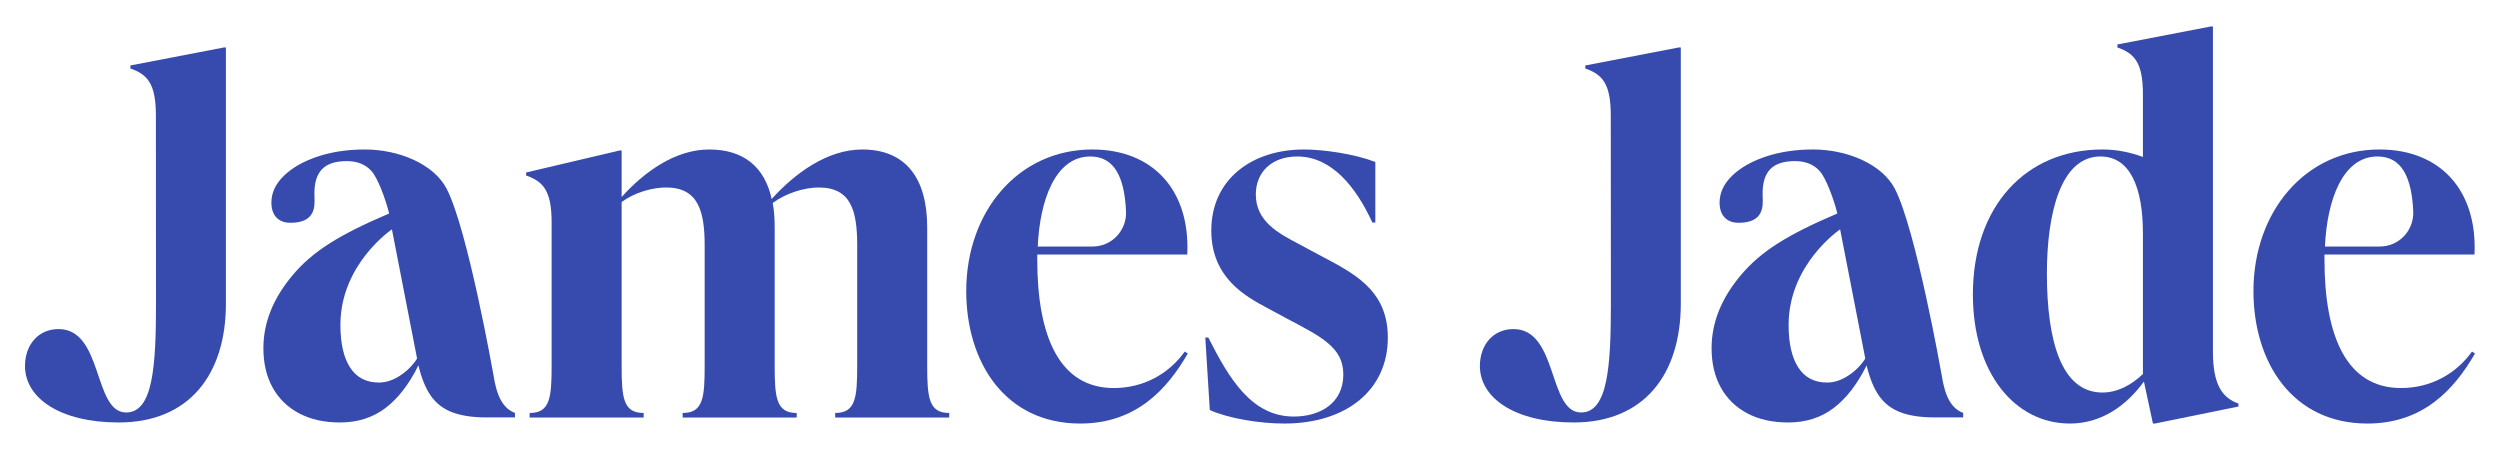
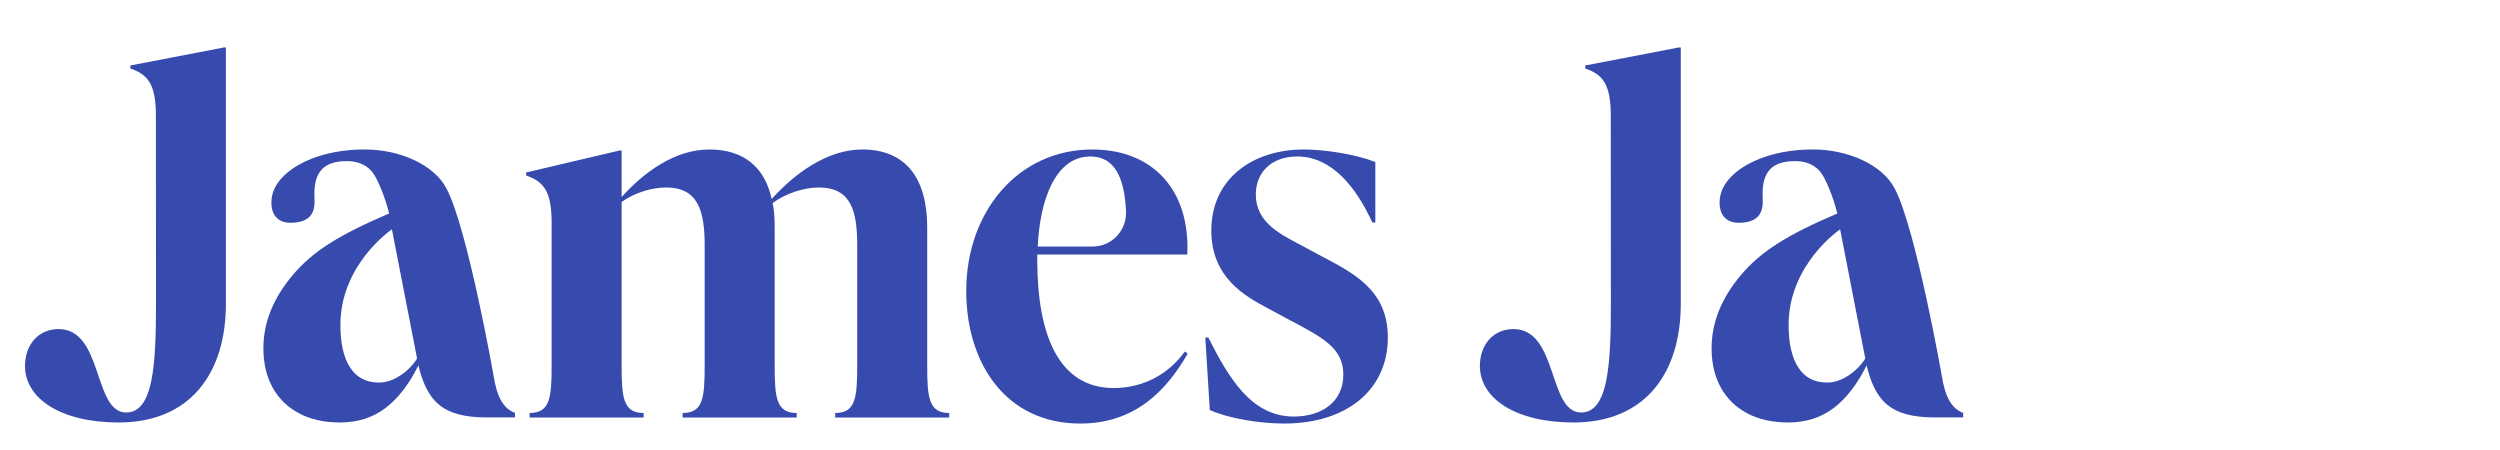
<svg xmlns="http://www.w3.org/2000/svg" xml:space="preserve" style="enable-background:new 0 0 1000 180;" viewBox="0 0 1000 180" height="180px" width="1000px" y="0px" x="0px" version="1.1">
  <style type="text/css">
	.st0{fill:#374BAF;}
</style>
  <g id="Layer_1">
    <g>
      <path d="M135.966,168.991c-6.271,0-11.704-1.213-16.305-3.64c-4.601-2.427-8.137-5.865-10.603-10.313    c-2.468-4.448-3.701-9.706-3.701-15.774c0-10.243,3.932-20.02,11.803-29.321c7.868-9.303,18.249-15.93,38.51-24.55    c-1.6-6.336-4.701-14.378-7.102-17.007c-2.4-2.628-5.67-3.943-9.802-3.943c-8.936,0-13.356,3.989-12.985,14.137    c0.138,3.754,0.619,10.533-9.621,10.533c-2.401,0-4.27-0.708-5.602-2.123c-1.335-1.415-2.001-3.403-2.001-5.966    c0-3.908,1.667-7.483,5.001-10.718c3.333-3.235,7.834-5.794,13.505-7.684c5.667-1.886,11.968-2.831,18.905-2.831    c13.469,0,27.522,5.761,32.689,15.709c8.437,16.242,18.724,74.481,18.724,74.481c0.666,4.448,1.7,7.886,3.101,10.313    c1.4,2.427,3.232,4.045,5.501,4.853v1.82h-11.403c-5.47,0-10.003-0.673-13.604-2.023c-3.601-1.346-6.471-3.538-8.603-6.571    c-2.134-3.035-3.801-7.109-5.001-12.236c-3.735,7.552-8.137,13.246-13.203,17.089    C149.101,167.069,143.033,168.991,135.966,168.991z M136.166,129.963c0,7.415,1.299,13.113,3.901,17.087    c2.6,3.979,6.432,5.966,11.502,5.966c2.802,0,5.602-0.91,8.402-2.73c2.802-1.82,5.068-4.075,6.802-6.774v-0.405l-10.003-51.363    C156.771,91.743,136.166,105.599,136.166,129.963z" class="st0" />
      <path d="M715.245,168.991c-6.271,0-11.704-1.213-16.305-3.64c-4.601-2.427-8.137-5.865-10.603-10.313    c-2.468-4.448-3.701-9.706-3.701-15.774c0-10.243,3.932-20.02,11.803-29.321c7.868-9.303,18.249-15.93,38.51-24.55    c-1.6-6.336-4.701-14.378-7.102-17.007c-2.4-2.628-5.67-3.943-9.802-3.943c-8.936,0-13.356,3.989-12.985,14.137    c0.138,3.754,0.619,10.533-9.621,10.533c-2.401,0-4.27-0.708-5.602-2.123c-1.335-1.415-2.001-3.403-2.001-5.966    c0-3.908,1.667-7.483,5.001-10.718c3.333-3.235,7.834-5.794,13.505-7.684c5.667-1.886,11.968-2.831,18.905-2.831    c13.469,0,27.522,5.761,32.689,15.709c8.437,16.242,18.724,74.481,18.724,74.481c0.666,4.448,1.7,7.886,3.101,10.313    c1.4,2.427,3.232,4.045,5.501,4.853v1.82h-11.403c-5.47,0-10.003-0.673-13.604-2.023c-3.601-1.346-6.471-3.538-8.603-6.571    c-2.134-3.035-3.801-7.109-5.001-12.236c-3.735,7.552-8.137,13.246-13.203,17.089C728.38,167.069,722.313,168.991,715.245,168.991    z M715.446,129.963c0,7.415,1.299,13.113,3.901,17.087c2.6,3.979,6.432,5.966,11.502,5.966c2.802,0,5.602-0.91,8.402-2.73    c2.802-1.82,5.068-4.075,6.802-6.774v-0.405L736.05,91.743C736.05,91.743,715.446,105.599,715.446,129.963z" class="st0" />
      <path d="M370.885,146.212c0,12.803,0.601,18.978,8.803,18.978v1.825h-45.609v-1.825c8.2,0,8.801-6.175,8.801-18.978    V98.201c0-13.802-2.4-23.206-15.403-23.206c-5.602,0-13.003,2.201-18.405,6.203c0.601,3.002,0.801,6.2,0.801,9.801v55.213    c0,12.803,0.599,18.978,8.801,18.978v1.825h-45.609v-1.825c8.2,0,8.801-6.175,8.801-18.978V98.201    c0-13.802-2.6-23.206-15.403-23.206c-5.602,0-12.603,2.002-17.804,5.802v65.415c0,12.803,0.599,18.978,8.801,18.978v1.825H211.85    v-1.825c8.202,0,8.801-6.175,8.801-18.978V89c0-12.803-3.401-16.404-10.201-18.804v-1.201l37.407-8.801h0.801v18.602    c9.001-10.003,21.405-19.002,35.008-19.002c13.802,0,22.205,7.001,25.005,19.803c9.203-10.201,22.206-19.803,36.209-19.803    c17.203,0,26.005,11.201,26.005,31.206V146.212z" class="st0" />
      <path d="M475.115,141.409c-8.202,14.203-20.604,28.009-43.009,28.009c-30.008,0-45.611-24.408-45.611-53.012    c0-31.809,20.805-56.613,50.412-56.613c24.406,0,39.208,16.404,38.008,42.01H414.9v1.999c0,31.008,9.003,51.413,30.607,51.413    c11.803,0,22.006-5.6,28.408-14.603L475.115,141.409z M415.101,98.602h21.985c7.667,0,13.684-6.46,13.325-14.118    c-0.642-13.698-4.665-21.891-14.304-21.891C422.103,62.593,415.902,80.195,415.101,98.602z" class="st0" />
      <path d="M483.918,164.016l-1.801-29.008h1.202c8.401,16.606,17.404,31.61,34.207,31.61    c10.603,0,19.805-5.402,19.805-16.805c0-10.804-8.603-15.004-22.605-22.405l-7.802-4.2c-8.603-4.604-22.405-12.002-22.405-31.008    c0-20.604,16.404-32.408,37.009-32.408c8.002,0,20.404,1.801,28.606,5.001V89h-1.2c-6.602-14.405-16.404-26.407-30.008-26.407    c-10.402,0-16.603,6.401-16.603,15.206c0,10.8,9.202,15.603,17.203,19.803l7.802,4.2c13.604,7.202,27.807,13.802,27.807,33.205    c0,21.207-16.805,34.41-41.409,34.41C503.923,169.418,491.519,167.419,483.918,164.016z" class="st0" />
-       <path d="M885.174,140.612c0,12.803,3.401,18.403,10.203,20.803v1.201l-33.407,6.802h-0.801l-3.6-16.805    c-6.802,9.4-16.805,16.805-29.607,16.805c-22.005,0-38.809-20.207-38.809-51.612c0-35.41,21.205-58.013,51.812-58.013    c6.001,0,11.403,1.2,16.204,3V37.788c0-12.803-3.401-16.404-10.203-18.804v-1.201l37.409-7.201h0.799V140.612z M857.169,149.615    V93.402c0-18.208-5.001-30.809-17.005-30.809c-15.803,0-21.404,22.604-21.404,46.809c0,27.006,5.801,47.61,22.205,47.61    C846.966,157.012,852.568,154.014,857.169,149.615z" class="st0" />
-       <path d="M990,141.409c-8.202,14.203-20.604,28.009-43.009,28.009c-30.008,0-45.611-24.408-45.611-53.012    c0-31.809,20.805-56.613,50.412-56.613c24.406,0,39.208,16.404,38.008,42.01h-60.014v1.999c0,31.008,9.003,51.413,30.607,51.413    c11.803,0,22.006-5.6,28.408-14.603L990,141.409z M929.986,98.602h21.984c7.667,0,13.684-6.46,13.325-14.118    c-0.642-13.698-4.665-21.891-14.304-21.891C936.988,62.593,930.787,80.195,929.986,98.602z" class="st0" />
      <path d="M90.363,18.984h-0.799l-37.409,7.201v1.201c6.802,2.4,10.203,6.001,10.203,18.804l0.045,74.849    c0,25.174-1.12,43.955-11.935,43.955c-13.24,0-9.138-33.366-27.041-33.366c-8.02,0-13.427,6.195-13.427,14.786    c0,12.787,13.987,22.577,37.484,22.577c28.16,0,42.879-19.181,42.879-47.552V18.984z" class="st0" />
      <path d="M672.315,18.984h-0.799l-37.409,7.201v1.201c6.802,2.4,10.203,6.001,10.203,18.804l0.045,74.849    c0,25.174-1.12,43.955-11.935,43.955c-13.24,0-9.138-33.366-27.041-33.366c-8.02,0-13.427,6.195-13.427,14.786    c0,12.787,13.987,22.577,37.484,22.577c28.16,0,42.879-19.181,42.879-47.552V18.984z" class="st0" />
    </g>
  </g>
  <g id="Layer_2">
</g>
</svg>